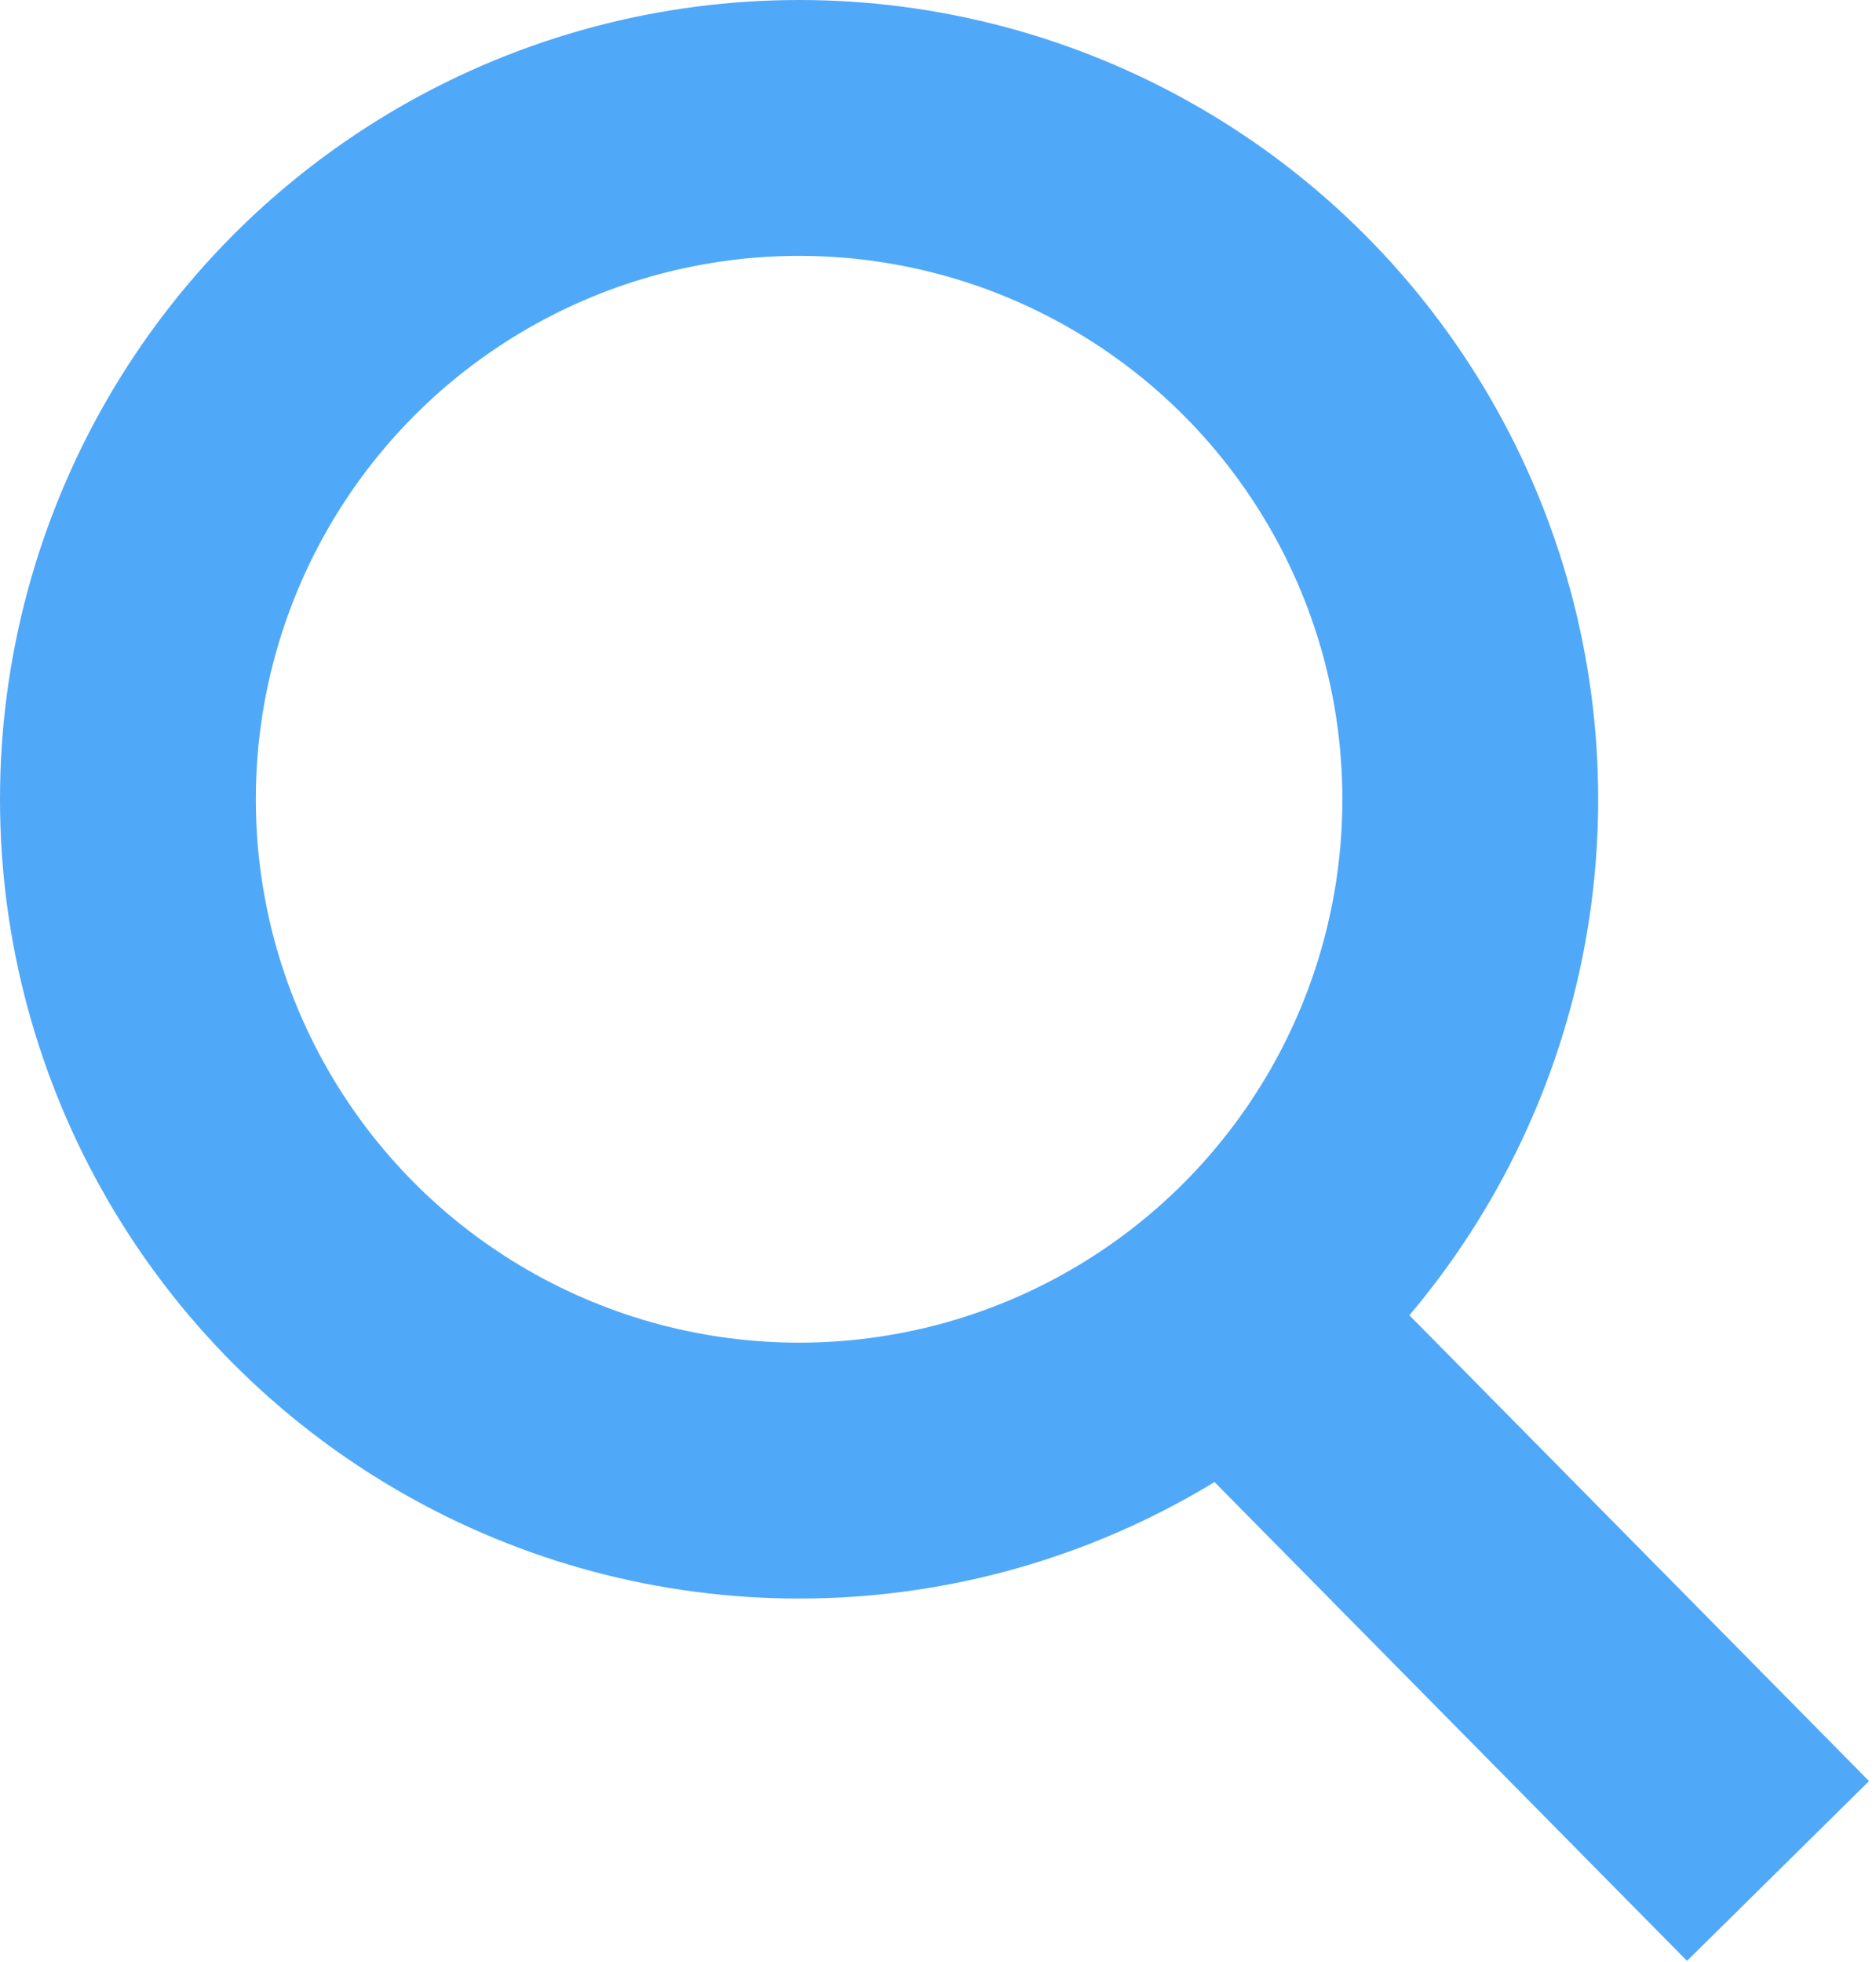
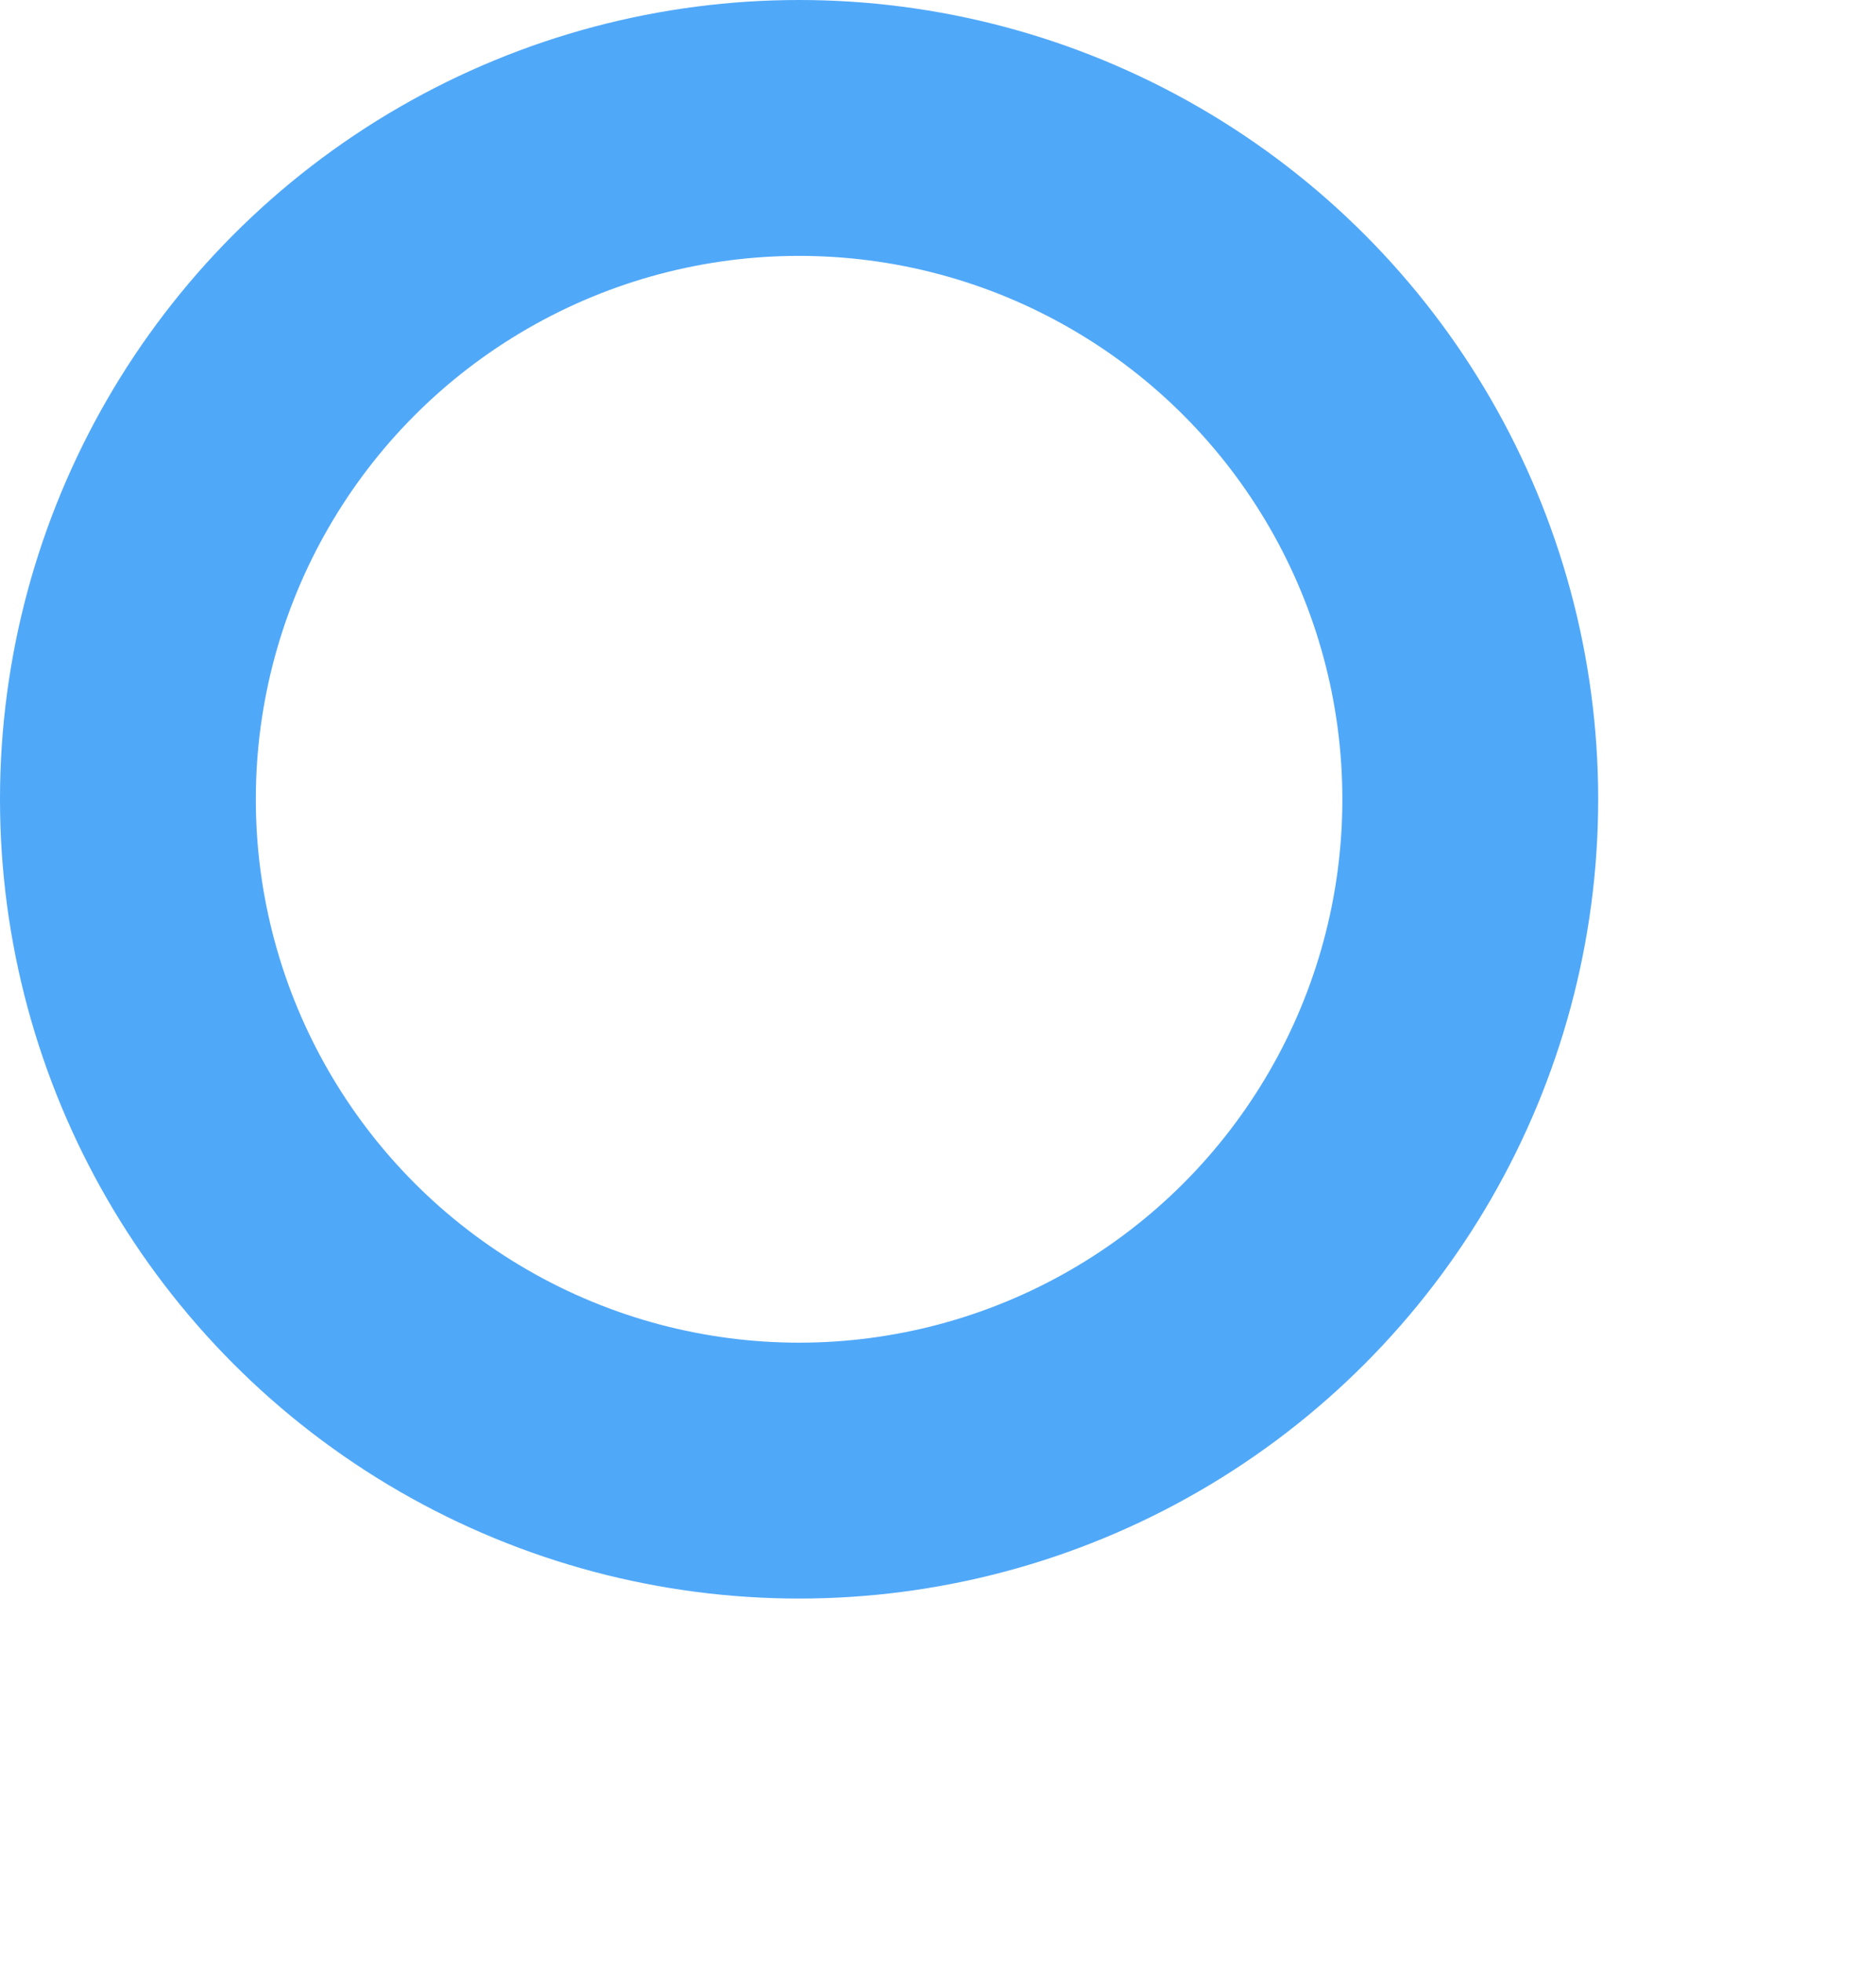
<svg xmlns="http://www.w3.org/2000/svg" width="22" height="23" viewBox="0 0 22 23" fill="none">
  <circle cx="9.371" cy="9.371" r="7.871" stroke="#50A8F9" stroke-width="3" />
-   <line x1="14.604" y1="15.607" x2="20.851" y2="21.936" stroke="#50A8F9" stroke-width="3" />
</svg>